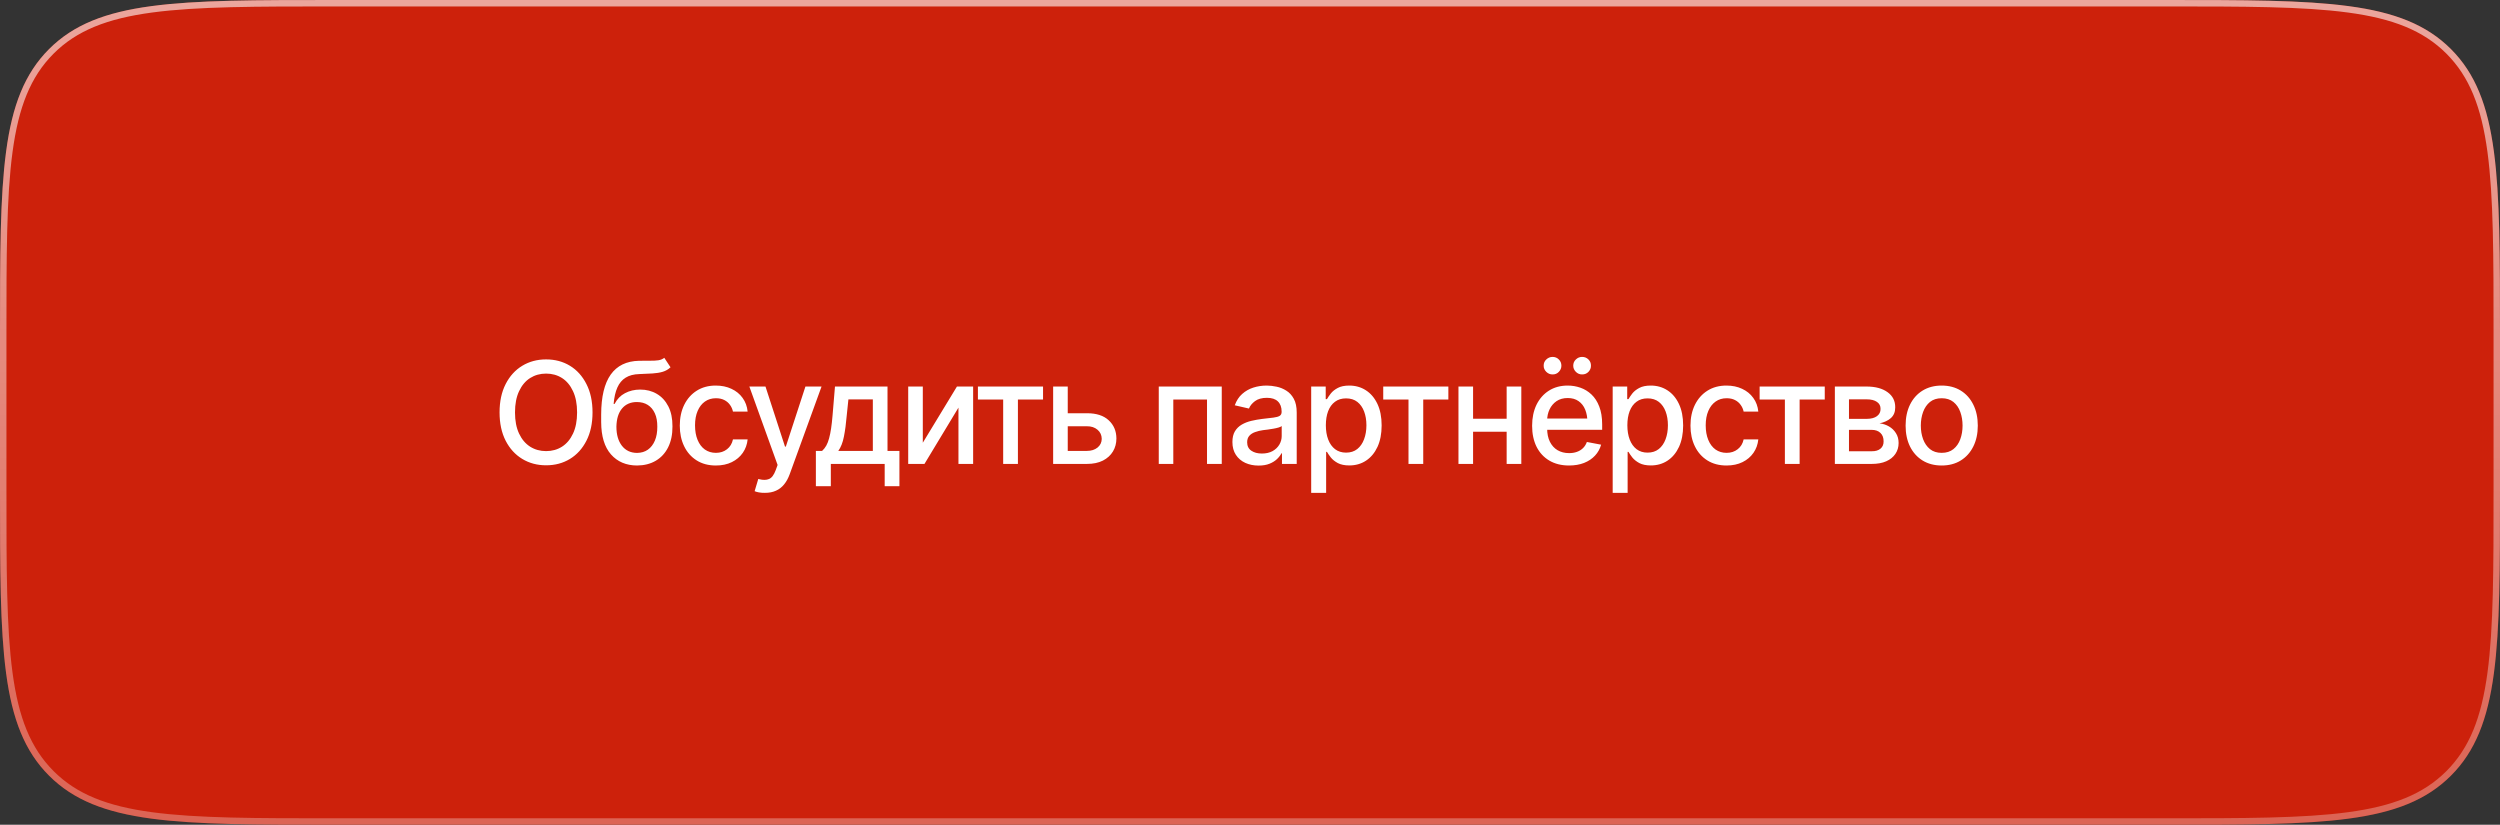
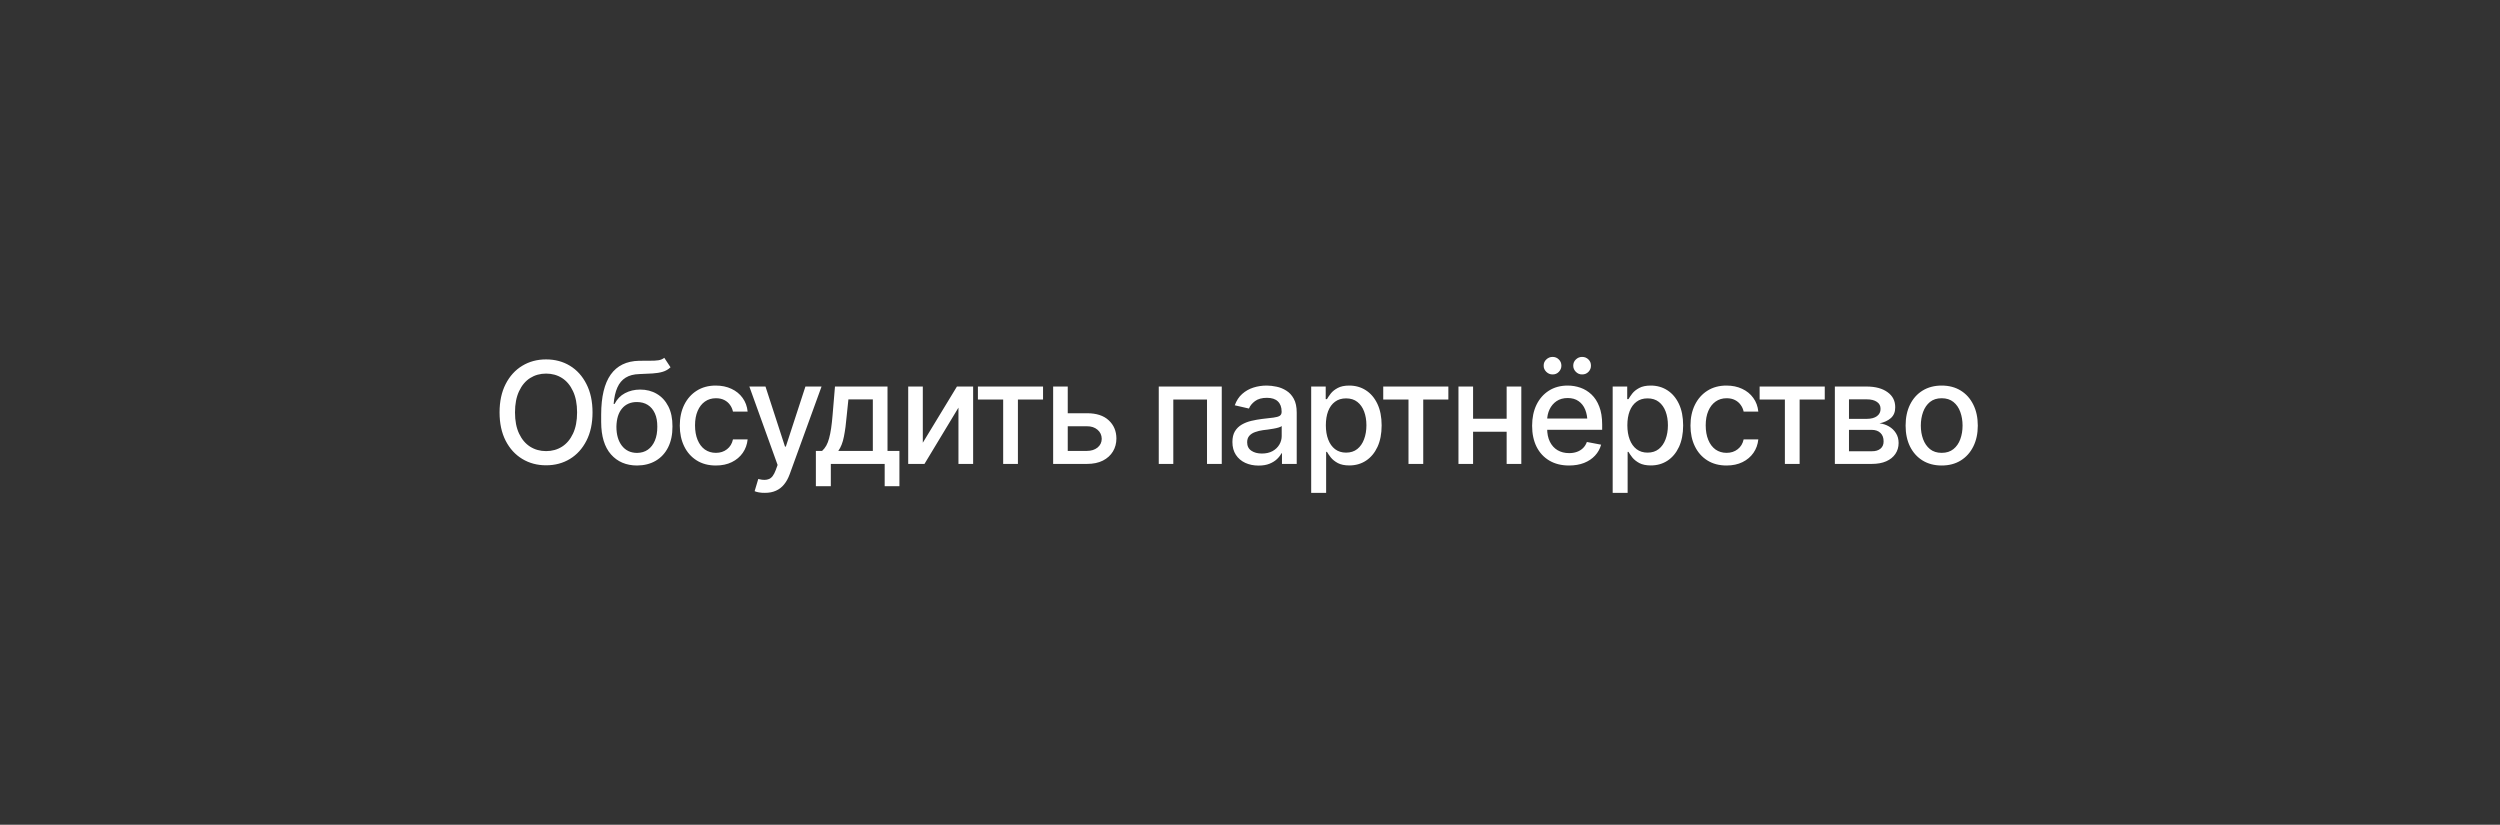
<svg xmlns="http://www.w3.org/2000/svg" width="194" height="64" viewBox="0 0 194 64" fill="none">
  <rect x="0" y="0" width="194" height="64" fill="#333333" stroke="none" />
-   <path d="M0 26C0 13.743 0 7.615 3.808 3.808C7.615 0 13.743 0 26 0H168C180.257 0 186.385 0 190.192 3.808C194 7.615 194 13.743 194 26V38C194 50.257 194 56.385 190.192 60.192C186.385 64 180.257 64 168 64H26C13.743 64 7.615 64 3.808 60.192C0 56.385 0 50.257 0 38V26Z" fill="#CD210B" />
-   <path d="M26 0.25H168C174.135 0.25 178.712 0.25 182.231 0.724C185.744 1.196 188.166 2.135 190.016 3.984C191.865 5.834 192.804 8.256 193.276 11.769C193.75 15.288 193.75 19.865 193.75 26V38C193.75 44.135 193.75 48.712 193.276 52.231C192.804 55.744 191.865 58.166 190.016 60.016C188.166 61.865 185.744 62.804 182.231 63.276C178.712 63.75 174.135 63.75 168 63.75H26C19.865 63.75 15.288 63.75 11.769 63.276C8.256 62.804 5.834 61.865 3.984 60.016C2.135 58.166 1.196 55.744 0.724 52.231C0.25 48.712 0.25 44.135 0.25 38V26C0.25 19.865 0.25 15.288 0.724 11.769C1.196 8.256 2.135 5.834 3.984 3.984C5.834 2.135 8.256 1.196 11.769 0.724C15.288 0.25 19.865 0.25 26 0.25Z" stroke="url(#paint0_linear_98_157504)" stroke-opacity="0.6" stroke-width="0.5" />
  <path d="M42.376 36.107C41.688 36.107 41.072 35.943 40.528 35.613C39.984 35.284 39.554 34.813 39.239 34.201C38.924 33.585 38.766 32.852 38.766 32.004C38.766 31.148 38.924 30.414 39.239 29.802C39.554 29.186 39.984 28.713 40.528 28.384C41.072 28.054 41.688 27.89 42.376 27.89C43.07 27.89 43.688 28.054 44.228 28.384C44.769 28.713 45.195 29.186 45.507 29.802C45.822 30.414 45.98 31.148 45.98 32.004C45.98 32.856 45.822 33.588 45.507 34.201C45.195 34.813 44.769 35.284 44.228 35.613C43.688 35.943 43.07 36.107 42.376 36.107ZM42.376 35.006C42.837 35.006 43.249 34.892 43.611 34.663C43.972 34.433 44.257 34.095 44.465 33.648C44.676 33.2 44.782 32.652 44.782 32.004C44.782 31.352 44.676 30.803 44.465 30.355C44.257 29.904 43.972 29.564 43.611 29.334C43.249 29.105 42.837 28.991 42.376 28.991C41.917 28.991 41.505 29.105 41.14 29.334C40.779 29.564 40.492 29.904 40.281 30.355C40.069 30.803 39.964 31.352 39.964 32.004C39.964 32.652 40.069 33.2 40.281 33.648C40.492 34.095 40.779 34.433 41.14 34.663C41.505 34.892 41.917 35.006 42.376 35.006ZM51.549 27.766L52.033 28.502C51.857 28.667 51.655 28.783 51.426 28.851C51.197 28.919 50.933 28.962 50.636 28.98C50.339 28.998 49.999 29.014 49.616 29.028C49.182 29.039 48.826 29.132 48.547 29.308C48.271 29.48 48.058 29.734 47.908 30.07C47.757 30.407 47.661 30.831 47.618 31.343H47.693C47.883 30.971 48.151 30.693 48.498 30.511C48.849 30.325 49.243 30.231 49.68 30.231C50.164 30.231 50.593 30.342 50.969 30.564C51.345 30.783 51.642 31.105 51.861 31.531C52.079 31.957 52.187 32.477 52.183 33.089C52.187 33.712 52.076 34.251 51.85 34.706C51.624 35.16 51.304 35.509 50.889 35.753C50.477 35.996 49.992 36.12 49.433 36.123C48.592 36.12 47.919 35.834 47.414 35.264C46.909 34.691 46.654 33.853 46.651 32.751V32.165C46.654 30.79 46.901 29.757 47.392 29.066C47.883 28.375 48.615 28.019 49.589 27.997C49.904 27.99 50.185 27.988 50.432 27.992C50.679 27.995 50.896 27.985 51.082 27.959C51.268 27.931 51.424 27.866 51.549 27.766ZM49.433 35.146C49.763 35.142 50.044 35.058 50.276 34.894C50.509 34.729 50.69 34.494 50.819 34.19C50.948 33.886 51.01 33.526 51.007 33.11C51.01 32.706 50.948 32.362 50.819 32.079C50.69 31.793 50.507 31.574 50.271 31.424C50.035 31.273 49.75 31.198 49.417 31.198C49.173 31.198 48.955 31.241 48.762 31.327C48.568 31.413 48.404 31.538 48.268 31.703C48.132 31.864 48.026 32.063 47.951 32.299C47.879 32.536 47.84 32.806 47.833 33.11C47.833 33.726 47.974 34.219 48.257 34.587C48.543 34.956 48.935 35.142 49.433 35.146ZM55.551 36.123C54.974 36.123 54.477 35.991 54.058 35.726C53.639 35.461 53.316 35.096 53.091 34.63C52.865 34.165 52.752 33.631 52.752 33.03C52.752 32.417 52.867 31.879 53.096 31.413C53.329 30.944 53.653 30.579 54.068 30.317C54.487 30.052 54.978 29.92 55.54 29.92C55.998 29.92 56.405 30.004 56.759 30.172C57.117 30.337 57.406 30.572 57.624 30.876C57.846 31.18 57.977 31.535 58.016 31.939H56.877C56.838 31.75 56.761 31.576 56.647 31.419C56.535 31.261 56.389 31.136 56.206 31.043C56.023 30.949 55.807 30.903 55.556 30.903C55.23 30.903 54.946 30.989 54.702 31.161C54.462 31.329 54.274 31.571 54.138 31.886C54.002 32.201 53.934 32.573 53.934 33.003C53.934 33.436 54 33.814 54.133 34.136C54.265 34.459 54.453 34.707 54.697 34.883C54.944 35.055 55.23 35.141 55.556 35.141C55.893 35.141 56.179 35.047 56.416 34.861C56.655 34.675 56.809 34.421 56.877 34.099H58.016C57.977 34.489 57.851 34.836 57.64 35.141C57.429 35.445 57.146 35.685 56.791 35.86C56.437 36.036 56.023 36.123 55.551 36.123ZM59.359 38.245C59.183 38.249 59.024 38.236 58.881 38.208C58.741 38.182 58.634 38.152 58.559 38.116L58.843 37.166L58.924 37.187C59.221 37.262 59.472 37.257 59.676 37.171C59.883 37.089 60.057 36.858 60.197 36.478L60.342 36.081L58.15 29.995H59.402L60.916 34.657H60.981L62.501 29.995H63.752L61.282 36.795C61.167 37.11 61.022 37.375 60.847 37.59C60.671 37.808 60.46 37.971 60.213 38.079C59.969 38.19 59.685 38.245 59.359 38.245ZM63.312 37.73V34.99H63.795C63.921 34.876 64.028 34.74 64.118 34.582C64.207 34.421 64.281 34.231 64.338 34.013C64.399 33.791 64.451 33.535 64.494 33.245C64.537 32.955 64.574 32.62 64.606 32.24L64.794 29.995H68.871V34.99H69.795V37.73H68.651V36H64.472V37.73H63.312ZM65.052 34.99H67.732V30.994H65.836L65.707 32.24C65.654 32.874 65.58 33.422 65.487 33.884C65.398 34.342 65.253 34.711 65.052 34.99ZM71.61 34.356L74.258 29.995H75.515V36H74.376V31.633L71.739 36H70.477V29.995H71.61V34.356ZM75.886 31.005V29.995H80.94V31.005H78.99V36H77.846V31.005H75.886ZM82.6 32.068H84.345C85.076 32.065 85.638 32.246 86.032 32.611C86.429 32.976 86.63 33.447 86.633 34.023C86.633 34.399 86.544 34.736 86.365 35.033C86.186 35.33 85.926 35.567 85.586 35.742C85.246 35.914 84.832 36 84.345 36H81.724V29.995H82.857V34.99H84.345C84.678 34.99 84.952 34.904 85.167 34.732C85.382 34.557 85.491 34.331 85.495 34.056C85.491 33.766 85.382 33.529 85.167 33.347C84.952 33.164 84.678 33.075 84.345 33.078H82.6V32.068ZM89.92 36V29.995H94.808V36H93.664V31.005H91.048V36H89.92ZM97.665 36.129C97.286 36.129 96.942 36.059 96.634 35.919C96.326 35.776 96.083 35.569 95.904 35.296C95.725 35.024 95.635 34.693 95.635 34.303C95.635 33.963 95.7 33.685 95.829 33.47C95.961 33.252 96.138 33.078 96.36 32.949C96.582 32.82 96.829 32.724 97.102 32.659C97.374 32.595 97.653 32.545 97.939 32.509C98.301 32.469 98.593 32.435 98.815 32.407C99.037 32.378 99.198 32.333 99.298 32.273C99.402 32.208 99.454 32.106 99.454 31.966V31.939C99.454 31.599 99.357 31.336 99.164 31.15C98.974 30.964 98.691 30.871 98.315 30.871C97.925 30.871 97.615 30.956 97.386 31.128C97.161 31.297 97.005 31.488 96.919 31.703L95.818 31.451C95.95 31.085 96.142 30.792 96.393 30.57C96.647 30.344 96.937 30.18 97.263 30.076C97.592 29.972 97.936 29.92 98.294 29.92C98.534 29.92 98.788 29.949 99.057 30.006C99.325 30.06 99.578 30.162 99.814 30.312C100.054 30.459 100.249 30.67 100.399 30.946C100.55 31.221 100.625 31.578 100.625 32.015V36H99.481V35.178H99.438C99.366 35.325 99.254 35.472 99.1 35.619C98.949 35.766 98.756 35.887 98.519 35.984C98.283 36.081 97.999 36.129 97.665 36.129ZM97.918 35.194C98.244 35.194 98.521 35.132 98.751 35.006C98.98 34.877 99.155 34.709 99.277 34.502C99.399 34.294 99.46 34.074 99.46 33.841V33.062C99.416 33.101 99.336 33.139 99.218 33.175C99.1 33.211 98.965 33.241 98.815 33.266C98.665 33.291 98.518 33.315 98.374 33.336C98.231 33.354 98.111 33.368 98.015 33.379C97.789 33.411 97.583 33.461 97.397 33.529C97.211 33.594 97.06 33.69 96.946 33.819C96.835 33.945 96.779 34.111 96.779 34.319C96.779 34.609 96.887 34.827 97.102 34.974C97.316 35.121 97.588 35.194 97.918 35.194ZM101.748 38.245V29.995H102.875V30.973H102.972C103.044 30.847 103.142 30.702 103.268 30.538C103.396 30.373 103.576 30.23 103.805 30.108C104.034 29.983 104.333 29.92 104.702 29.92C105.185 29.92 105.615 30.042 105.991 30.285C106.37 30.529 106.669 30.881 106.888 31.343C107.106 31.805 107.215 32.362 107.215 33.014C107.215 33.658 107.108 34.213 106.893 34.679C106.678 35.141 106.381 35.497 106.001 35.748C105.625 35.995 105.194 36.118 104.707 36.118C104.345 36.118 104.048 36.057 103.815 35.935C103.586 35.81 103.405 35.665 103.273 35.501C103.144 35.336 103.044 35.191 102.972 35.065H102.908V38.245H101.748ZM104.455 35.124C104.802 35.124 105.092 35.031 105.325 34.845C105.557 34.659 105.733 34.407 105.851 34.088C105.973 33.766 106.034 33.404 106.034 33.003C106.034 32.605 105.975 32.249 105.856 31.934C105.738 31.619 105.563 31.37 105.33 31.188C105.097 31.005 104.806 30.914 104.455 30.914C104.114 30.914 103.828 31.001 103.595 31.177C103.362 31.349 103.185 31.592 103.063 31.907C102.945 32.219 102.886 32.584 102.886 33.003C102.886 33.422 102.947 33.791 103.069 34.109C103.191 34.428 103.368 34.677 103.601 34.856C103.837 35.035 104.122 35.124 104.455 35.124ZM107.339 31.005V29.995H112.393V31.005H110.443V36H109.299V31.005H107.339ZM117.238 32.493V33.502H113.988V32.493H117.238ZM114.311 29.995V36H113.177V29.995H114.311ZM118.054 29.995V36H116.916V29.995H118.054ZM121.755 36.123C121.168 36.123 120.659 35.996 120.229 35.742C119.8 35.488 119.469 35.13 119.236 34.668C119.007 34.203 118.892 33.66 118.892 33.041C118.892 32.425 119.005 31.882 119.23 31.413C119.46 30.944 119.78 30.579 120.192 30.317C120.607 30.052 121.094 29.92 121.653 29.92C121.993 29.92 122.322 29.975 122.641 30.086C122.96 30.197 123.246 30.373 123.5 30.613C123.755 30.853 123.955 31.164 124.102 31.547C124.252 31.93 124.328 32.392 124.328 32.933V33.352H119.553V32.477H123.726L123.184 32.767C123.184 32.398 123.126 32.072 123.012 31.789C122.897 31.506 122.725 31.286 122.496 31.128C122.271 30.967 121.989 30.887 121.653 30.887C121.316 30.887 121.028 30.967 120.788 31.128C120.552 31.29 120.371 31.503 120.246 31.768C120.12 32.033 120.058 32.323 120.058 32.638V33.234C120.058 33.646 120.129 33.995 120.272 34.281C120.416 34.568 120.614 34.786 120.869 34.937C121.126 35.087 121.425 35.162 121.766 35.162C121.988 35.162 122.188 35.13 122.367 35.065C122.55 35.001 122.707 34.904 122.84 34.775C122.972 34.647 123.073 34.487 123.141 34.297L124.247 34.507C124.158 34.829 124 35.112 123.774 35.355C123.549 35.599 123.264 35.789 122.92 35.925C122.58 36.057 122.192 36.123 121.755 36.123ZM120.482 29.055C120.296 29.059 120.133 28.992 119.993 28.856C119.854 28.717 119.785 28.558 119.789 28.378C119.785 28.185 119.854 28.024 119.993 27.895C120.133 27.762 120.296 27.696 120.482 27.696C120.675 27.696 120.836 27.762 120.965 27.895C121.098 28.024 121.164 28.185 121.164 28.378C121.164 28.558 121.098 28.717 120.965 28.856C120.836 28.992 120.675 29.059 120.482 29.055ZM122.77 29.055C122.587 29.059 122.426 28.992 122.287 28.856C122.151 28.717 122.083 28.558 122.083 28.378C122.083 28.185 122.151 28.024 122.287 27.895C122.426 27.762 122.587 27.696 122.77 27.696C122.967 27.696 123.132 27.762 123.264 27.895C123.397 28.024 123.461 28.185 123.458 28.378C123.461 28.558 123.397 28.717 123.264 28.856C123.132 28.992 122.967 29.059 122.77 29.055ZM125.144 38.245V29.995H126.272V30.973H126.369C126.44 30.847 126.539 30.702 126.664 30.538C126.793 30.373 126.972 30.23 127.201 30.108C127.43 29.983 127.729 29.92 128.098 29.92C128.582 29.92 129.011 30.042 129.387 30.285C129.767 30.529 130.066 30.881 130.284 31.343C130.503 31.805 130.612 32.362 130.612 33.014C130.612 33.658 130.504 34.213 130.29 34.679C130.075 35.141 129.778 35.497 129.398 35.748C129.022 35.995 128.59 36.118 128.104 36.118C127.742 36.118 127.445 36.057 127.212 35.935C126.983 35.81 126.802 35.665 126.669 35.501C126.541 35.336 126.44 35.191 126.369 35.065H126.304V38.245H125.144ZM127.851 35.124C128.198 35.124 128.488 35.031 128.721 34.845C128.954 34.659 129.129 34.407 129.248 34.088C129.369 33.766 129.43 33.404 129.43 33.003C129.43 32.605 129.371 32.249 129.253 31.934C129.135 31.619 128.959 31.37 128.727 31.188C128.494 31.005 128.202 30.914 127.851 30.914C127.511 30.914 127.224 31.001 126.992 31.177C126.759 31.349 126.582 31.592 126.46 31.907C126.342 32.219 126.283 32.584 126.283 33.003C126.283 33.422 126.344 33.791 126.465 34.109C126.587 34.428 126.764 34.677 126.997 34.856C127.233 35.035 127.518 35.124 127.851 35.124ZM133.979 36.123C133.403 36.123 132.905 35.991 132.486 35.726C132.067 35.461 131.745 35.096 131.52 34.63C131.294 34.165 131.181 33.631 131.181 33.03C131.181 32.417 131.296 31.879 131.525 31.413C131.758 30.944 132.082 30.579 132.497 30.317C132.916 30.052 133.407 29.92 133.969 29.92C134.427 29.92 134.833 30.004 135.188 30.172C135.546 30.337 135.834 30.572 136.053 30.876C136.275 31.18 136.405 31.535 136.445 31.939H135.306C135.267 31.75 135.19 31.576 135.075 31.419C134.964 31.261 134.817 31.136 134.635 31.043C134.452 30.949 134.236 30.903 133.985 30.903C133.659 30.903 133.374 30.989 133.131 31.161C132.891 31.329 132.703 31.571 132.567 31.886C132.431 32.201 132.363 32.573 132.363 33.003C132.363 33.436 132.429 33.814 132.562 34.136C132.694 34.459 132.882 34.707 133.125 34.883C133.373 35.055 133.659 35.141 133.985 35.141C134.321 35.141 134.608 35.047 134.844 34.861C135.084 34.675 135.238 34.421 135.306 34.099H136.445C136.405 34.489 136.28 34.836 136.069 35.141C135.858 35.445 135.575 35.685 135.22 35.86C134.866 36.036 134.452 36.123 133.979 36.123ZM136.547 31.005V29.995H141.601V31.005H139.651V36H138.507V31.005H136.547ZM142.385 36V29.995H144.867C145.543 29.999 146.081 30.145 146.478 30.436C146.875 30.722 147.072 31.112 147.069 31.606C147.072 31.957 146.961 32.235 146.736 32.439C146.51 32.639 146.215 32.777 145.85 32.852C146.115 32.881 146.358 32.96 146.58 33.089C146.806 33.218 146.986 33.391 147.123 33.61C147.262 33.825 147.332 34.081 147.332 34.378C147.332 34.697 147.248 34.98 147.08 35.227C146.915 35.47 146.679 35.66 146.371 35.796C146.063 35.932 145.688 36 145.248 36H142.385ZM143.481 35.017H145.248C145.535 35.021 145.76 34.954 145.925 34.818C146.09 34.679 146.17 34.491 146.167 34.254C146.17 33.975 146.09 33.757 145.925 33.599C145.76 33.438 145.535 33.357 145.248 33.357H143.481V35.017ZM143.481 32.503H144.877C145.207 32.5 145.465 32.43 145.651 32.294C145.841 32.154 145.934 31.966 145.93 31.73C145.934 31.497 145.841 31.316 145.651 31.188C145.461 31.055 145.2 30.989 144.867 30.989H143.481V32.503ZM150.673 36.123C150.111 36.123 149.618 35.995 149.196 35.737C148.777 35.479 148.451 35.117 148.218 34.652C147.989 34.186 147.875 33.646 147.875 33.03C147.875 32.407 147.989 31.863 148.218 31.397C148.451 30.928 148.777 30.564 149.196 30.307C149.618 30.049 150.111 29.92 150.673 29.92C151.239 29.92 151.731 30.049 152.15 30.307C152.569 30.564 152.895 30.928 153.127 31.397C153.36 31.863 153.477 32.407 153.477 33.03C153.477 33.646 153.36 34.186 153.127 34.652C152.895 35.117 152.569 35.479 152.15 35.737C151.731 35.995 151.239 36.123 150.673 36.123ZM150.673 35.141C151.042 35.141 151.346 35.044 151.586 34.851C151.826 34.657 152.003 34.401 152.118 34.083C152.236 33.76 152.295 33.409 152.295 33.03C152.295 32.643 152.236 32.289 152.118 31.966C152.003 31.644 151.826 31.386 151.586 31.193C151.346 31 151.042 30.903 150.673 30.903C150.308 30.903 150.005 31 149.765 31.193C149.529 31.386 149.352 31.644 149.233 31.966C149.115 32.289 149.056 32.643 149.056 33.03C149.056 33.409 149.115 33.76 149.233 34.083C149.352 34.401 149.529 34.657 149.765 34.851C150.005 35.044 150.308 35.141 150.673 35.141Z" fill="white" />
  <defs>
    <linearGradient id="paint0_linear_98_157504" x1="97" y1="0" x2="97" y2="64" gradientUnits="userSpaceOnUse">
      <stop stop-color="white" />
      <stop offset="1" stop-color="white" stop-opacity="0.5" />
    </linearGradient>
  </defs>
</svg>